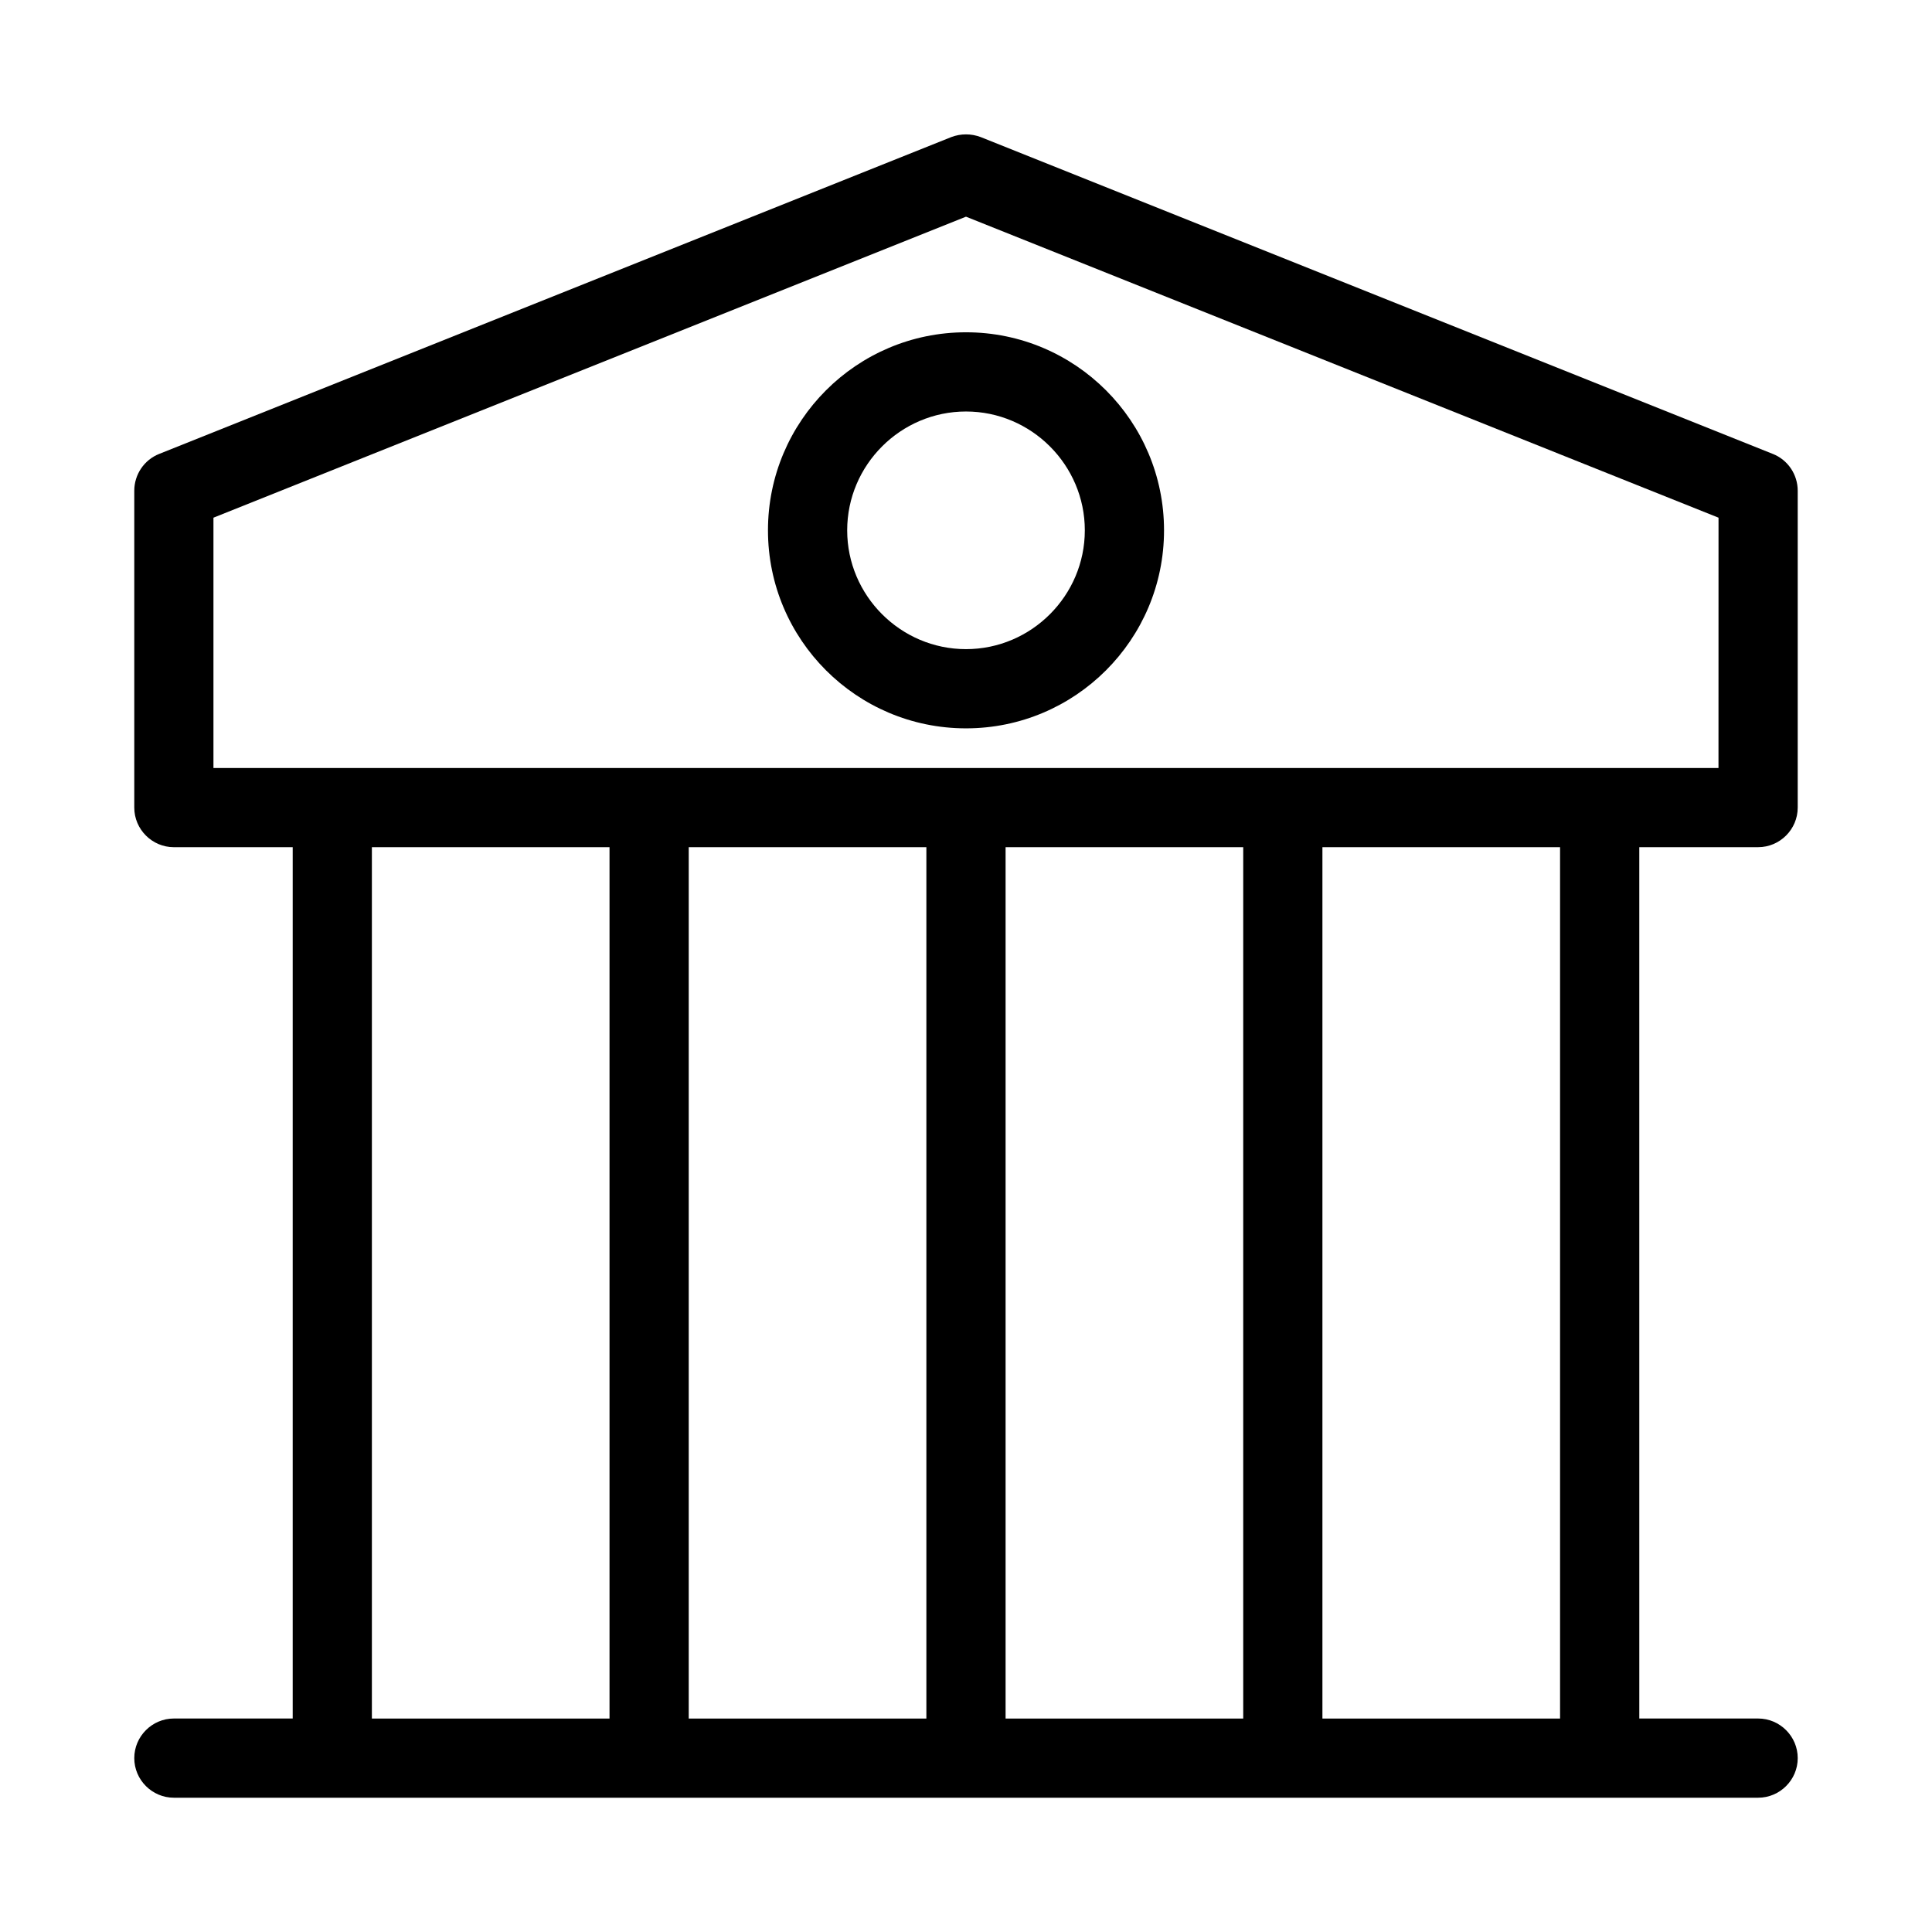
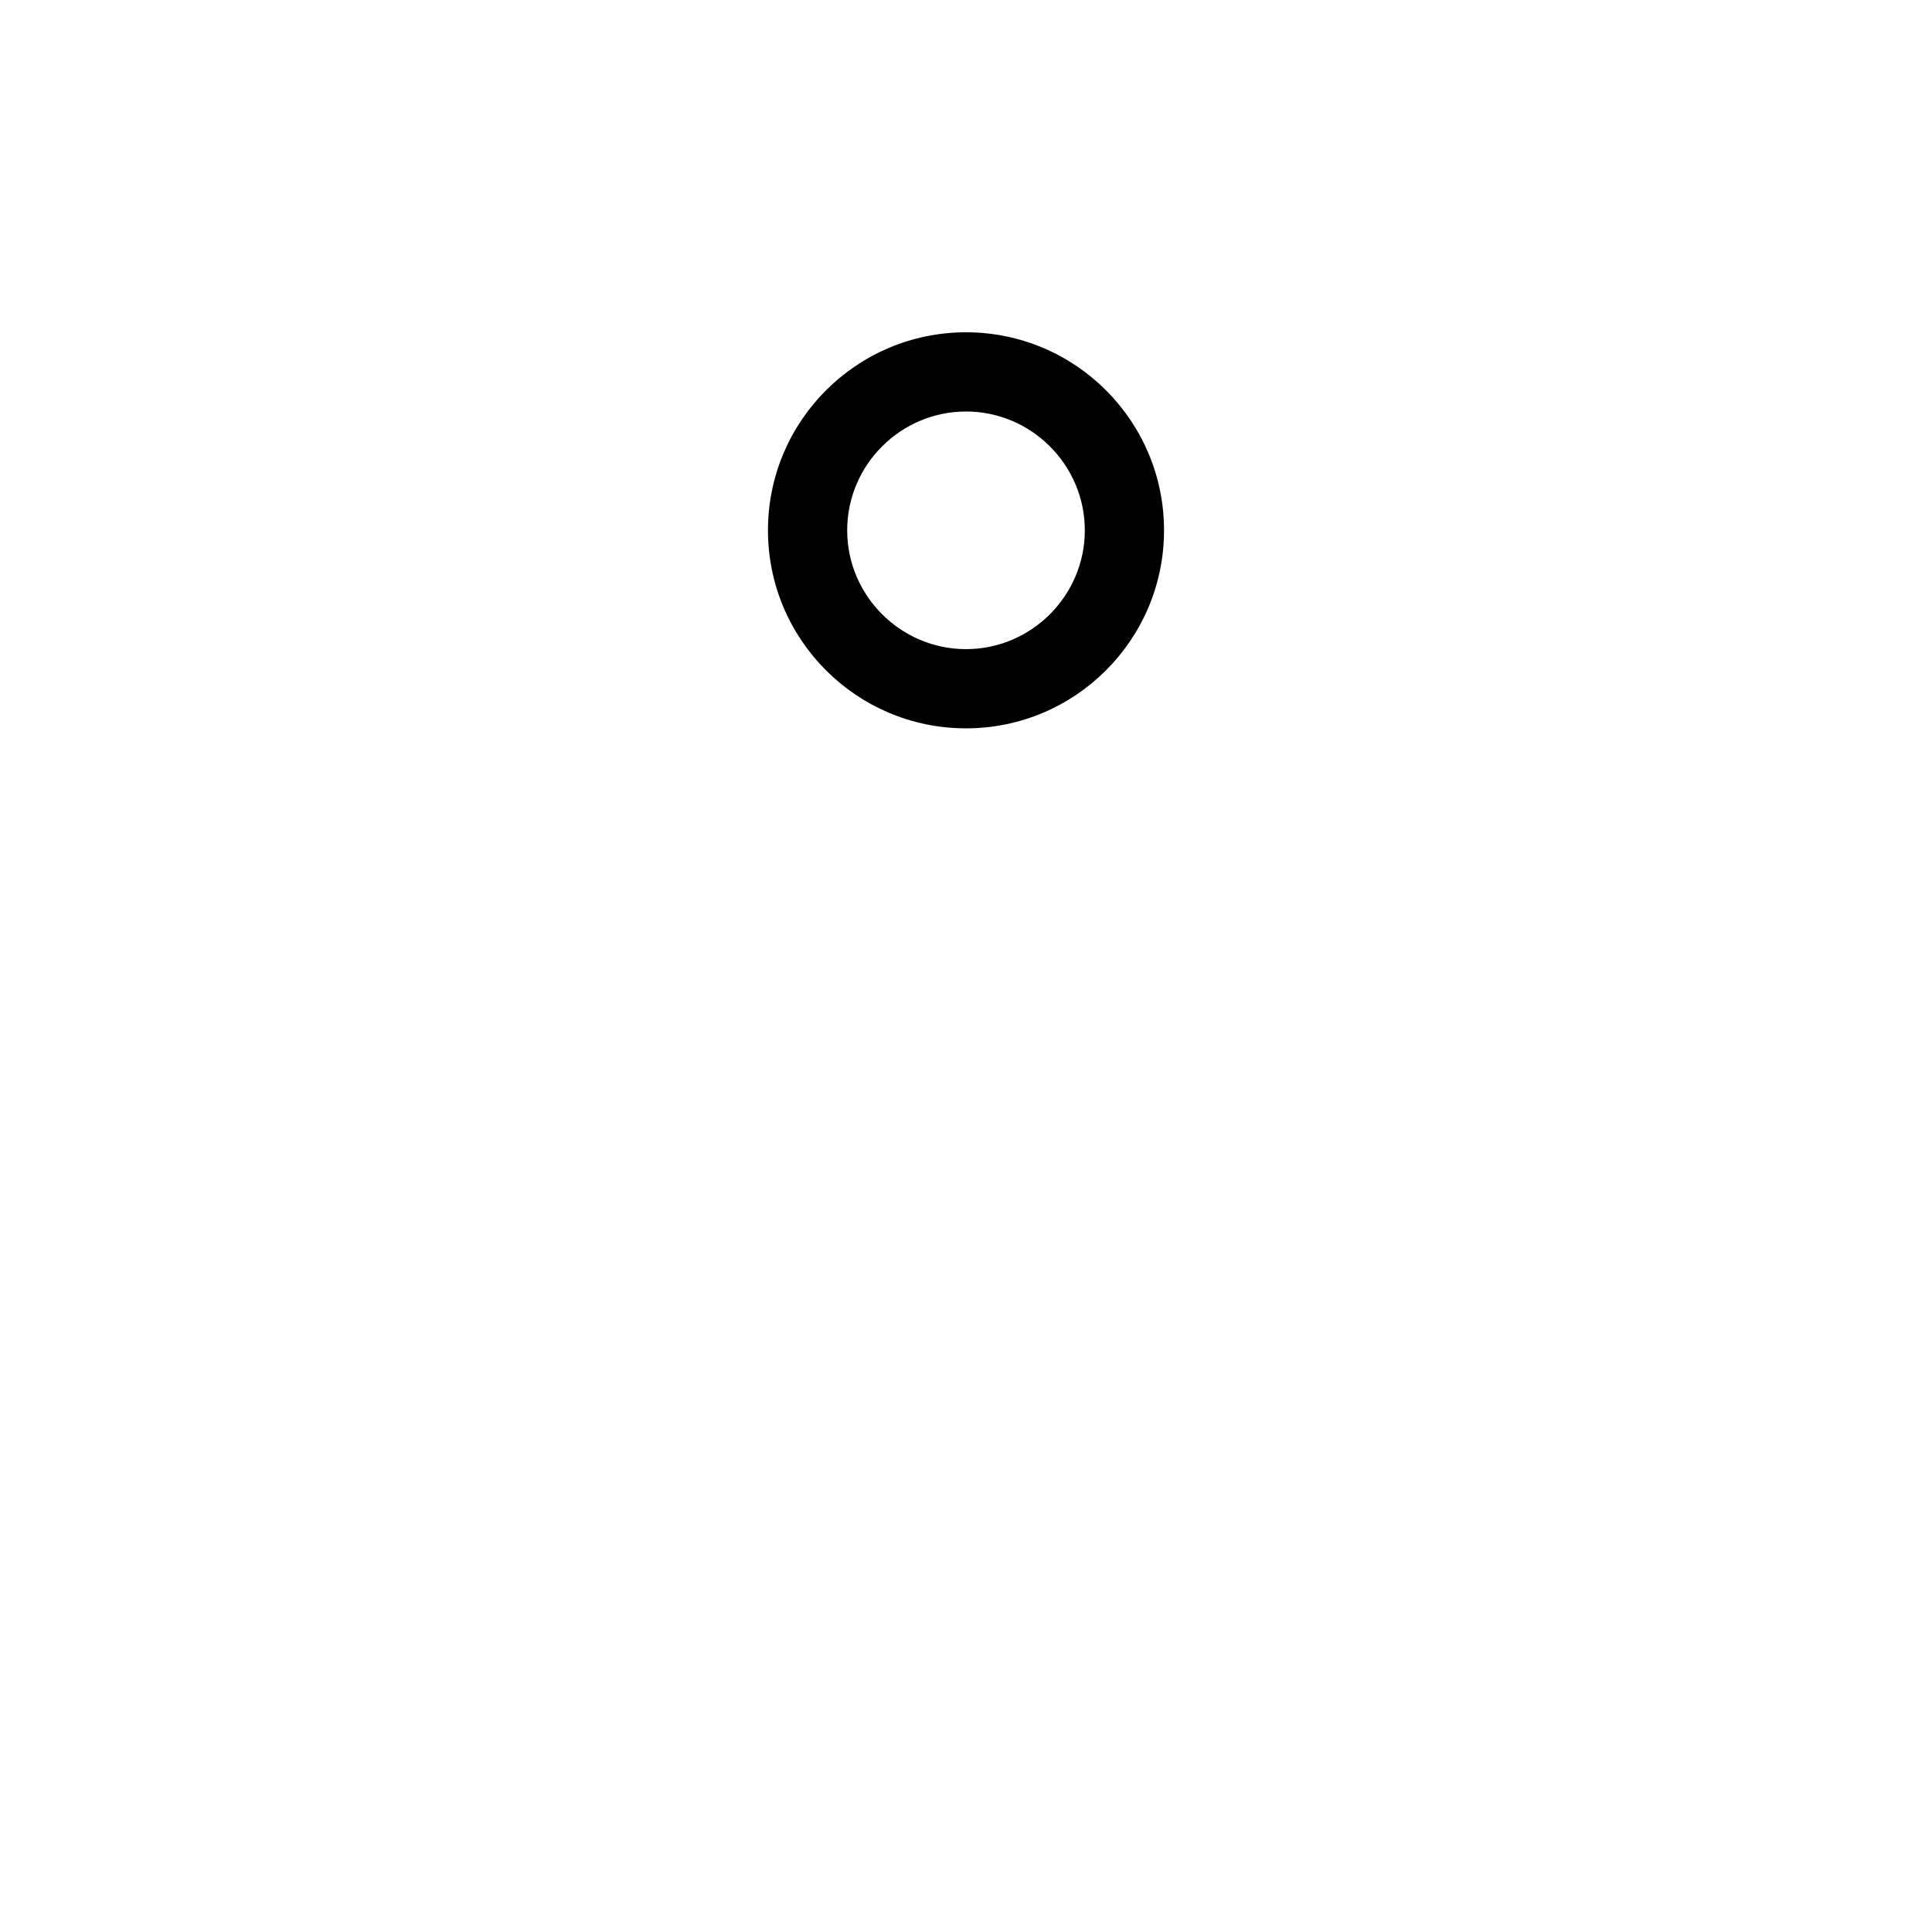
<svg xmlns="http://www.w3.org/2000/svg" fill="#000000" width="800px" height="800px" version="1.1" viewBox="144 144 512 512">
  <g>
-     <path d="m613.8 264.29-209.92-83.969c-2.519-0.945-5.246-0.945-7.766 0l-209.92 83.969c-3.984 1.574-6.609 5.457-6.609 9.762v83.969c0 5.773 4.723 10.496 10.496 10.496h31.488v230.91l-31.488-0.004c-5.773 0-10.496 4.723-10.496 10.496 0 5.773 4.723 10.496 10.496 10.496h419.84c5.773 0 10.496-4.723 10.496-10.496 0-5.773-4.723-10.496-10.496-10.496h-31.488l-0.004-230.91h31.488c5.773 0 10.496-4.723 10.496-10.496v-83.969c0-4.305-2.621-8.188-6.613-9.762zm-308.27 335.14h-62.977v-230.91h62.977zm83.969 0h-62.977v-230.91h62.977zm83.969 0h-62.977v-230.91h62.977zm83.965 0h-62.977v-230.91h62.977zm41.984-251.9h-398.85v-66.336l199.43-79.77 199.43 79.77z" />
    <path d="m347.52 284.54c0 28.969 23.512 52.48 52.48 52.48s52.48-23.512 52.48-52.48-23.512-52.48-52.48-52.48-52.48 23.512-52.48 52.48zm83.969 0c0 17.32-14.168 31.488-31.488 31.488s-31.488-14.168-31.488-31.488c0-17.32 14.168-31.488 31.488-31.488 17.316 0 31.488 14.168 31.488 31.488z" />
  </g>
</svg>